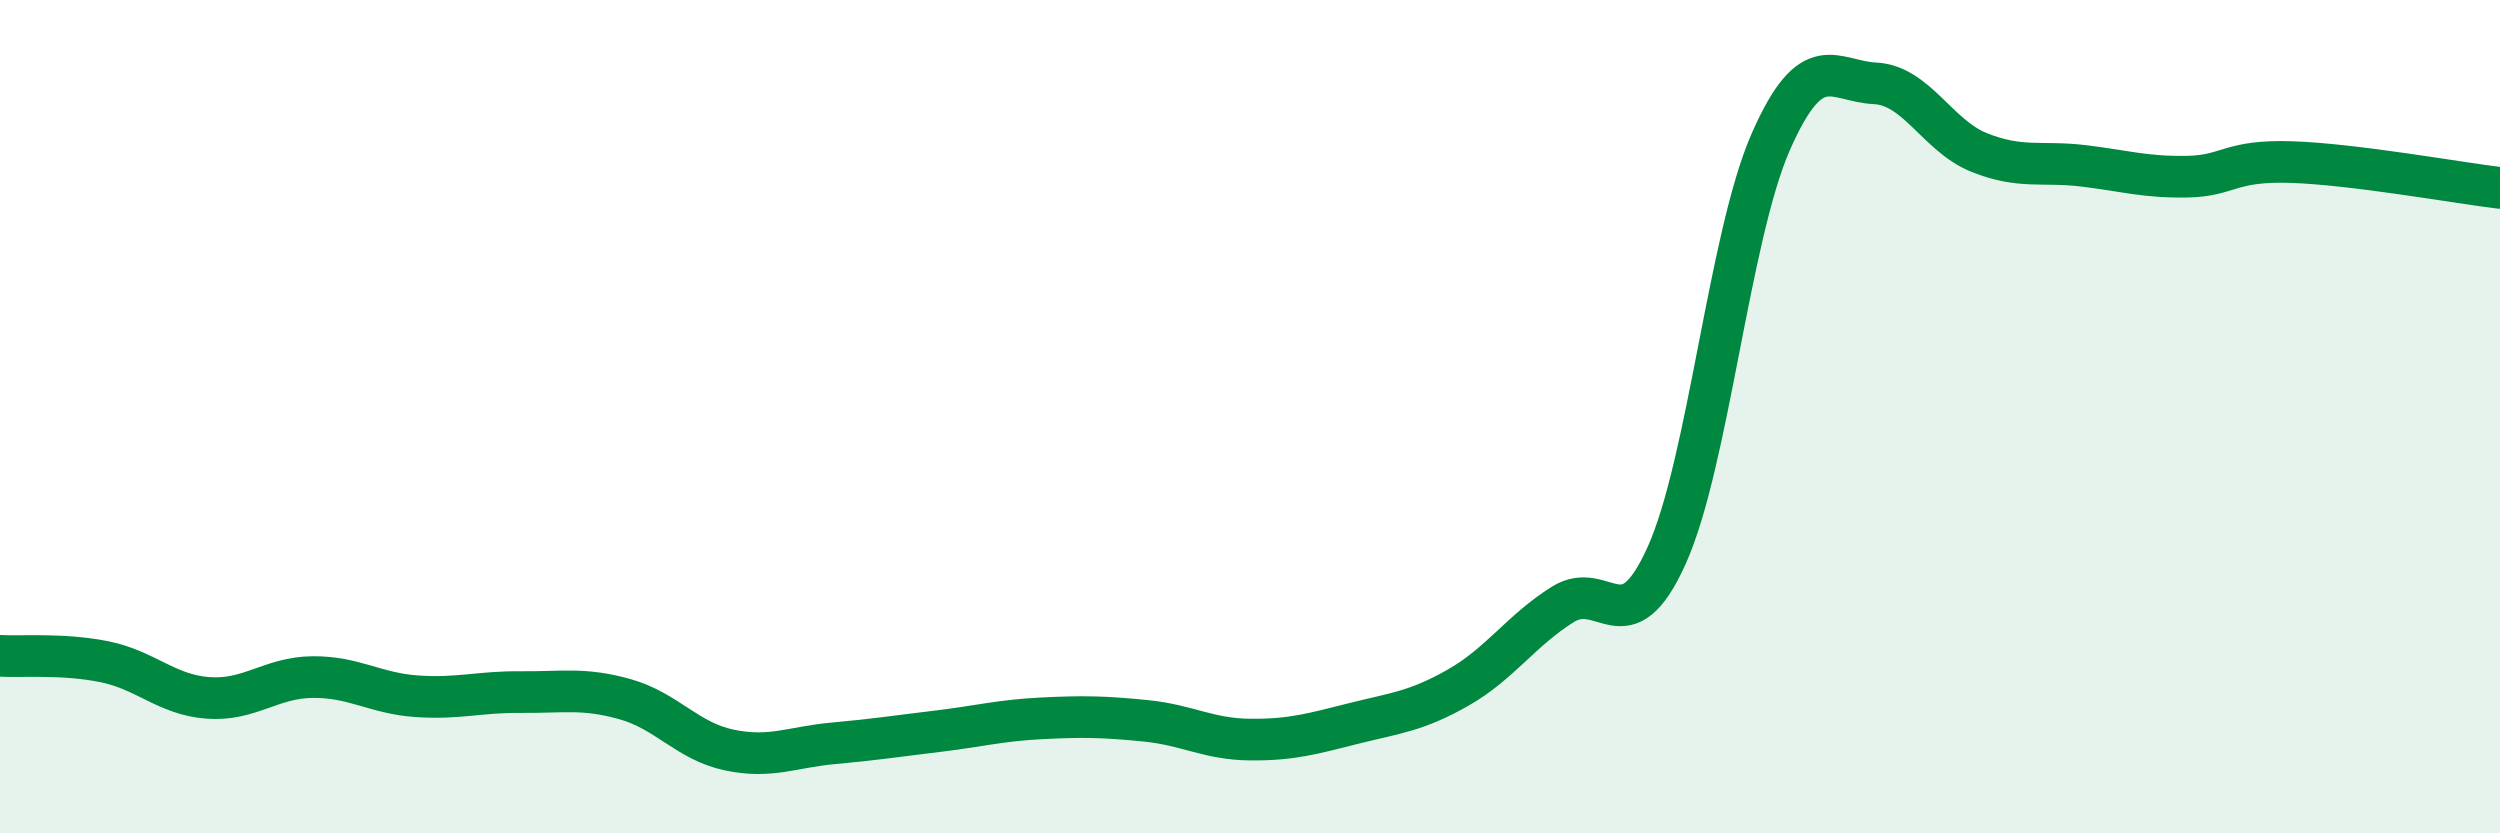
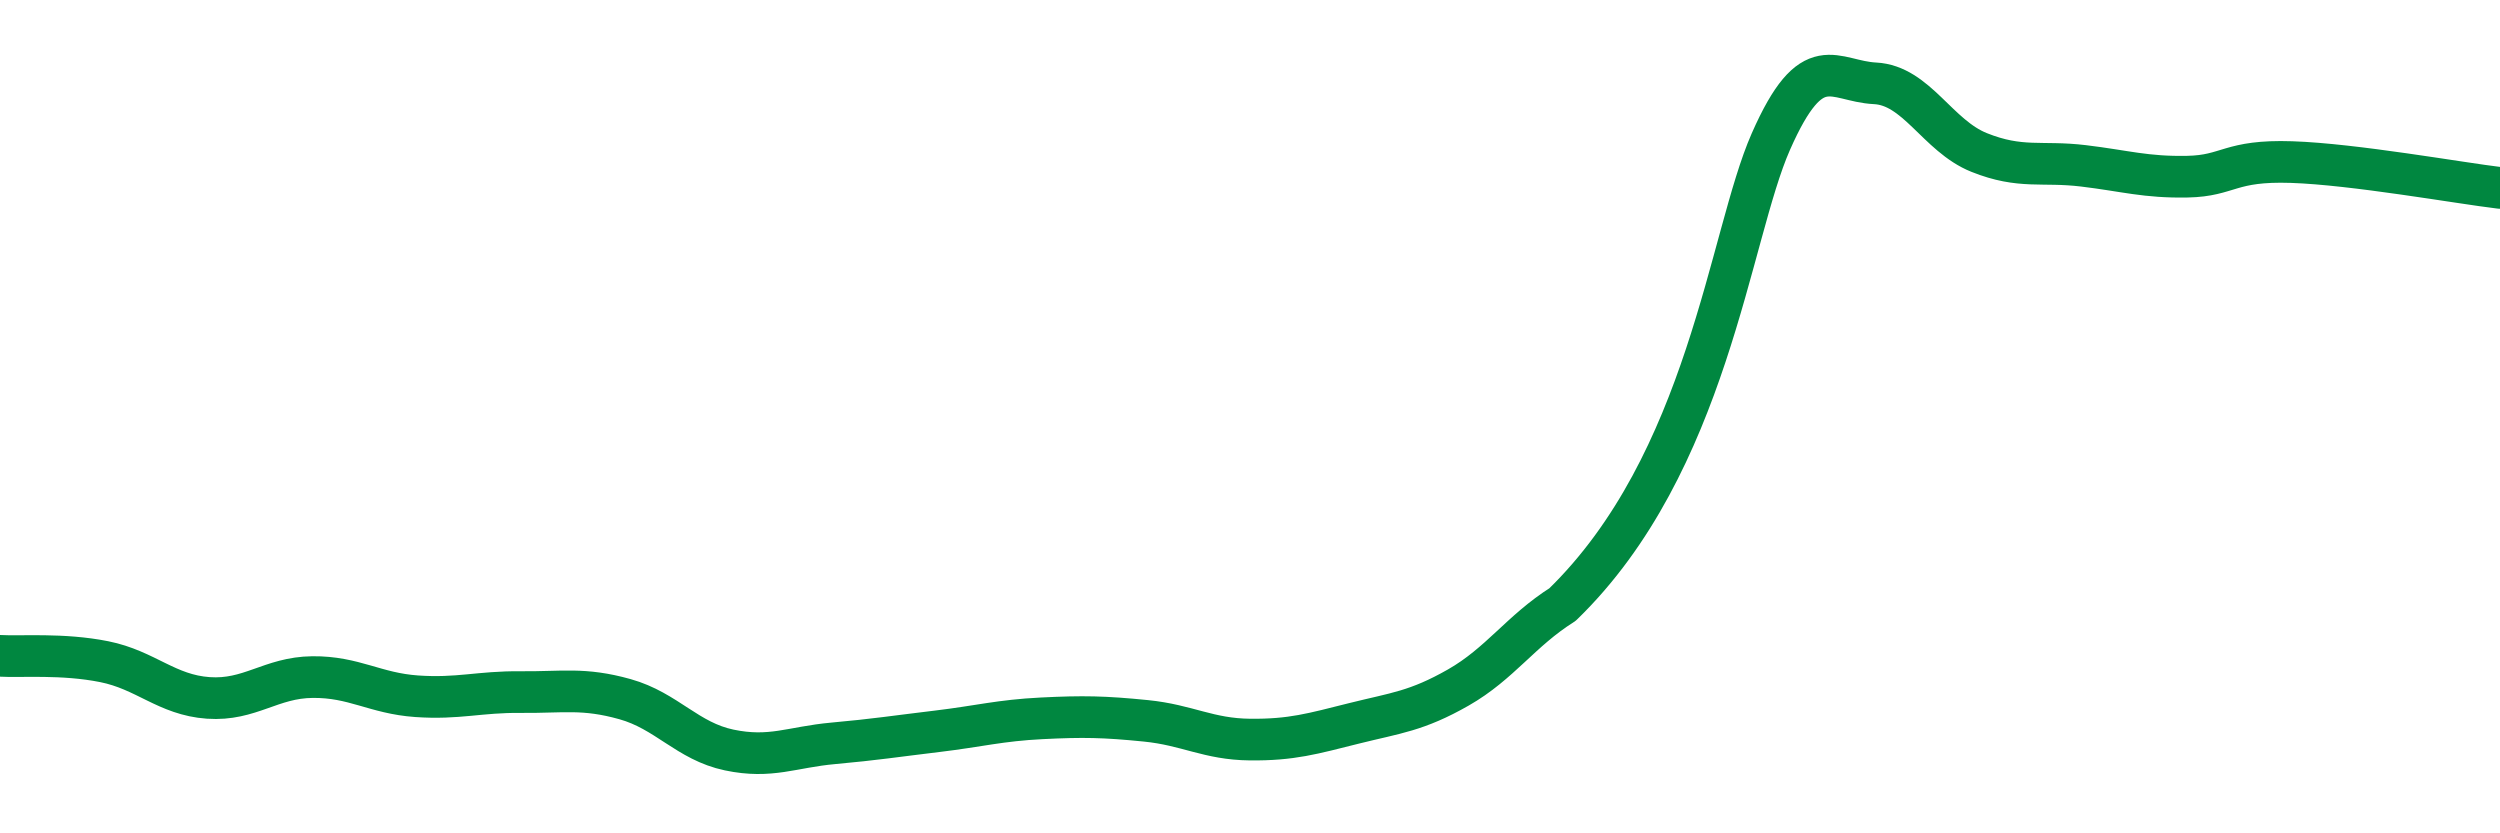
<svg xmlns="http://www.w3.org/2000/svg" width="60" height="20" viewBox="0 0 60 20">
-   <path d="M 0,15.74 C 0.5,15.77 1.5,15.68 2.5,15.88 C 3.5,16.08 4,16.68 5,16.75 C 6,16.82 6.5,16.26 7.5,16.25 C 8.5,16.24 9,16.64 10,16.71 C 11,16.78 11.5,16.6 12.5,16.61 C 13.5,16.62 14,16.5 15,16.78 C 16,17.06 16.5,17.79 17.5,18 C 18.5,18.21 19,17.93 20,17.84 C 21,17.75 21.5,17.67 22.5,17.55 C 23.5,17.43 24,17.29 25,17.24 C 26,17.19 26.5,17.2 27.5,17.3 C 28.5,17.4 29,17.74 30,17.75 C 31,17.76 31.5,17.61 32.5,17.36 C 33.5,17.11 34,17.07 35,16.5 C 36,15.93 36.5,15.14 37.5,14.51 C 38.5,13.88 39,15.55 40,13.33 C 41,11.11 41.5,5.67 42.5,3.4 C 43.5,1.13 44,1.95 45,2 C 46,2.05 46.5,3.26 47.5,3.66 C 48.5,4.06 49,3.86 50,3.98 C 51,4.1 51.5,4.26 52.5,4.24 C 53.5,4.22 53.5,3.84 55,3.89 C 56.5,3.94 59,4.39 60,4.51L60 20L0 20Z" fill="#008740" opacity="0.1" stroke-linecap="round" stroke-linejoin="round" />
-   <path d="M 0,15.74 C 0.5,15.77 1.5,15.68 2.5,15.88 C 3.5,16.08 4,16.68 5,16.75 C 6,16.82 6.5,16.26 7.5,16.25 C 8.5,16.24 9,16.64 10,16.71 C 11,16.78 11.5,16.6 12.5,16.61 C 13.5,16.62 14,16.5 15,16.78 C 16,17.06 16.5,17.79 17.5,18 C 18.5,18.21 19,17.93 20,17.84 C 21,17.75 21.5,17.67 22.5,17.55 C 23.5,17.43 24,17.29 25,17.24 C 26,17.19 26.5,17.2 27.5,17.3 C 28.5,17.4 29,17.74 30,17.75 C 31,17.76 31.5,17.61 32.5,17.36 C 33.5,17.11 34,17.07 35,16.5 C 36,15.93 36.5,15.14 37.5,14.51 C 38.5,13.88 39,15.55 40,13.33 C 41,11.11 41.5,5.67 42.5,3.4 C 43.5,1.13 44,1.95 45,2 C 46,2.05 46.5,3.26 47.5,3.66 C 48.5,4.06 49,3.86 50,3.98 C 51,4.1 51.5,4.26 52.5,4.24 C 53.5,4.22 53.5,3.84 55,3.89 C 56.5,3.94 59,4.39 60,4.51" stroke="#008740" stroke-width="1" fill="none" stroke-linecap="round" stroke-linejoin="round" />
+   <path d="M 0,15.74 C 0.5,15.77 1.5,15.68 2.5,15.88 C 3.5,16.08 4,16.68 5,16.75 C 6,16.82 6.5,16.26 7.5,16.25 C 8.5,16.24 9,16.64 10,16.71 C 11,16.78 11.5,16.6 12.5,16.61 C 13.5,16.62 14,16.5 15,16.78 C 16,17.06 16.5,17.79 17.5,18 C 18.5,18.21 19,17.93 20,17.84 C 21,17.75 21.5,17.67 22.5,17.55 C 23.5,17.43 24,17.29 25,17.24 C 26,17.19 26.5,17.2 27.5,17.3 C 28.5,17.4 29,17.74 30,17.75 C 31,17.76 31.5,17.61 32.5,17.36 C 33.5,17.11 34,17.07 35,16.5 C 36,15.93 36.5,15.14 37.5,14.51 C 41,11.11 41.5,5.67 42.5,3.4 C 43.5,1.13 44,1.95 45,2 C 46,2.05 46.5,3.26 47.5,3.66 C 48.5,4.06 49,3.86 50,3.98 C 51,4.1 51.5,4.26 52.5,4.24 C 53.5,4.22 53.5,3.84 55,3.89 C 56.5,3.94 59,4.39 60,4.51" stroke="#008740" stroke-width="1" fill="none" stroke-linecap="round" stroke-linejoin="round" />
</svg>